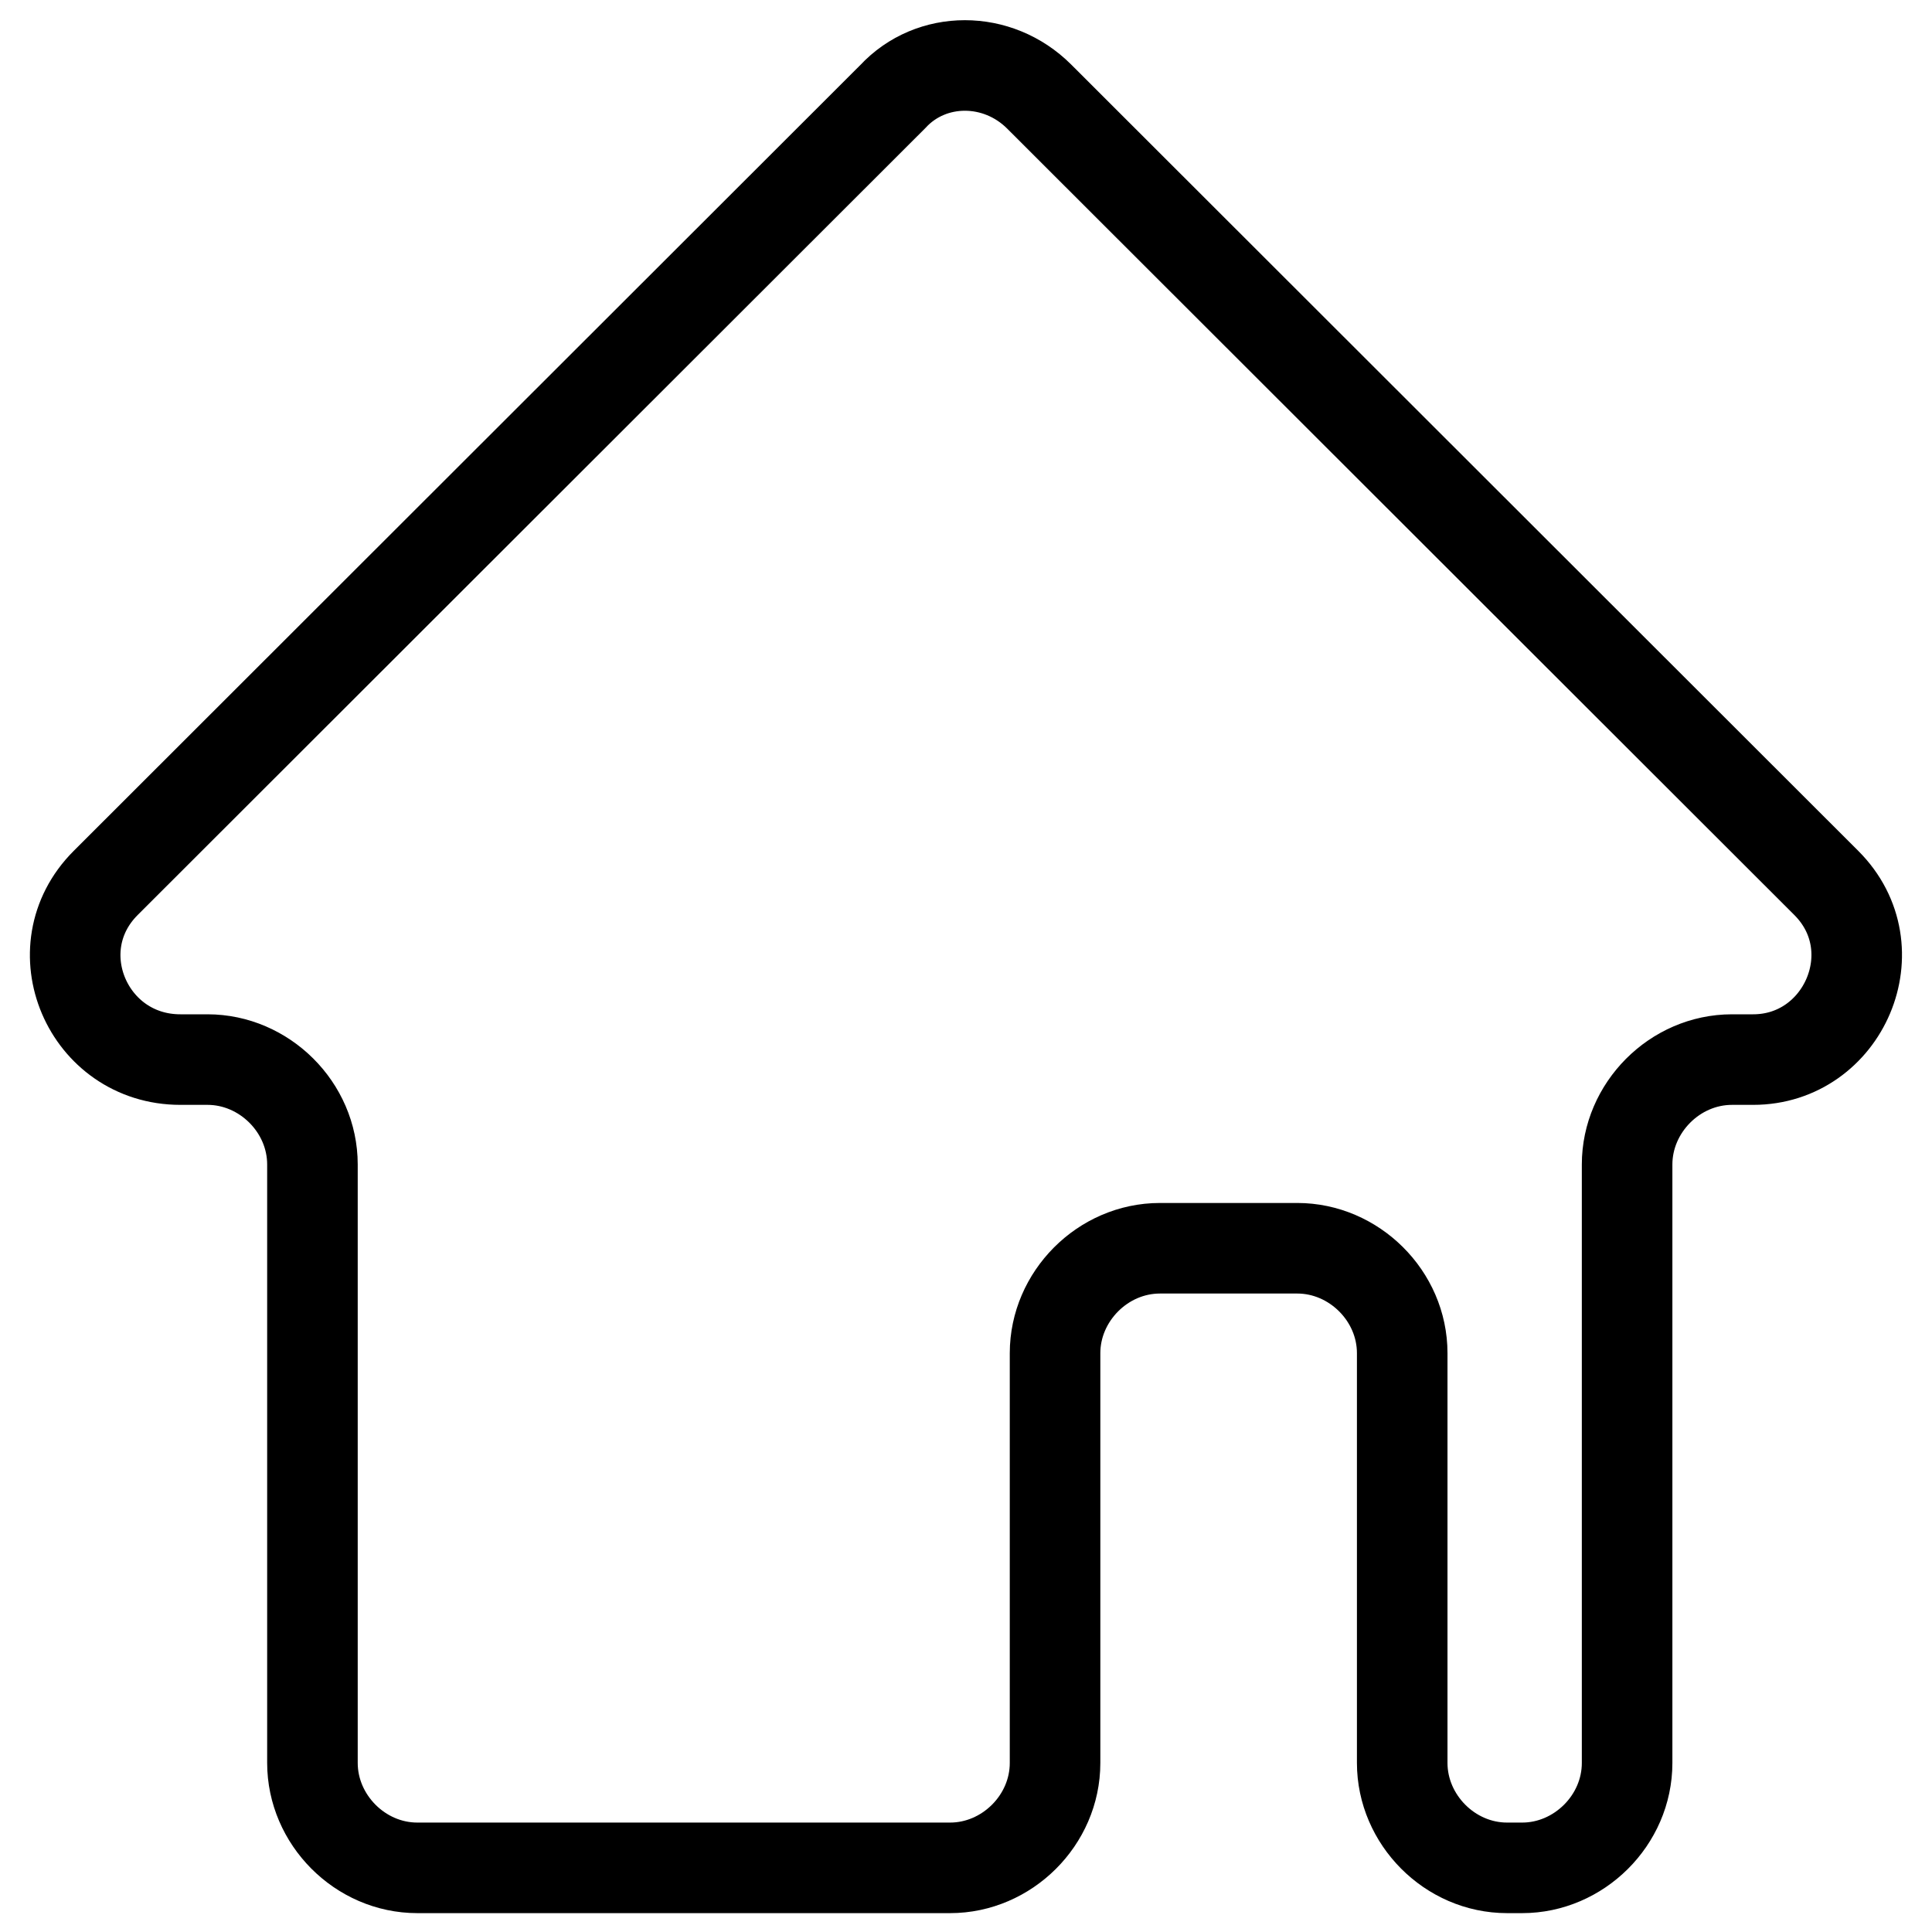
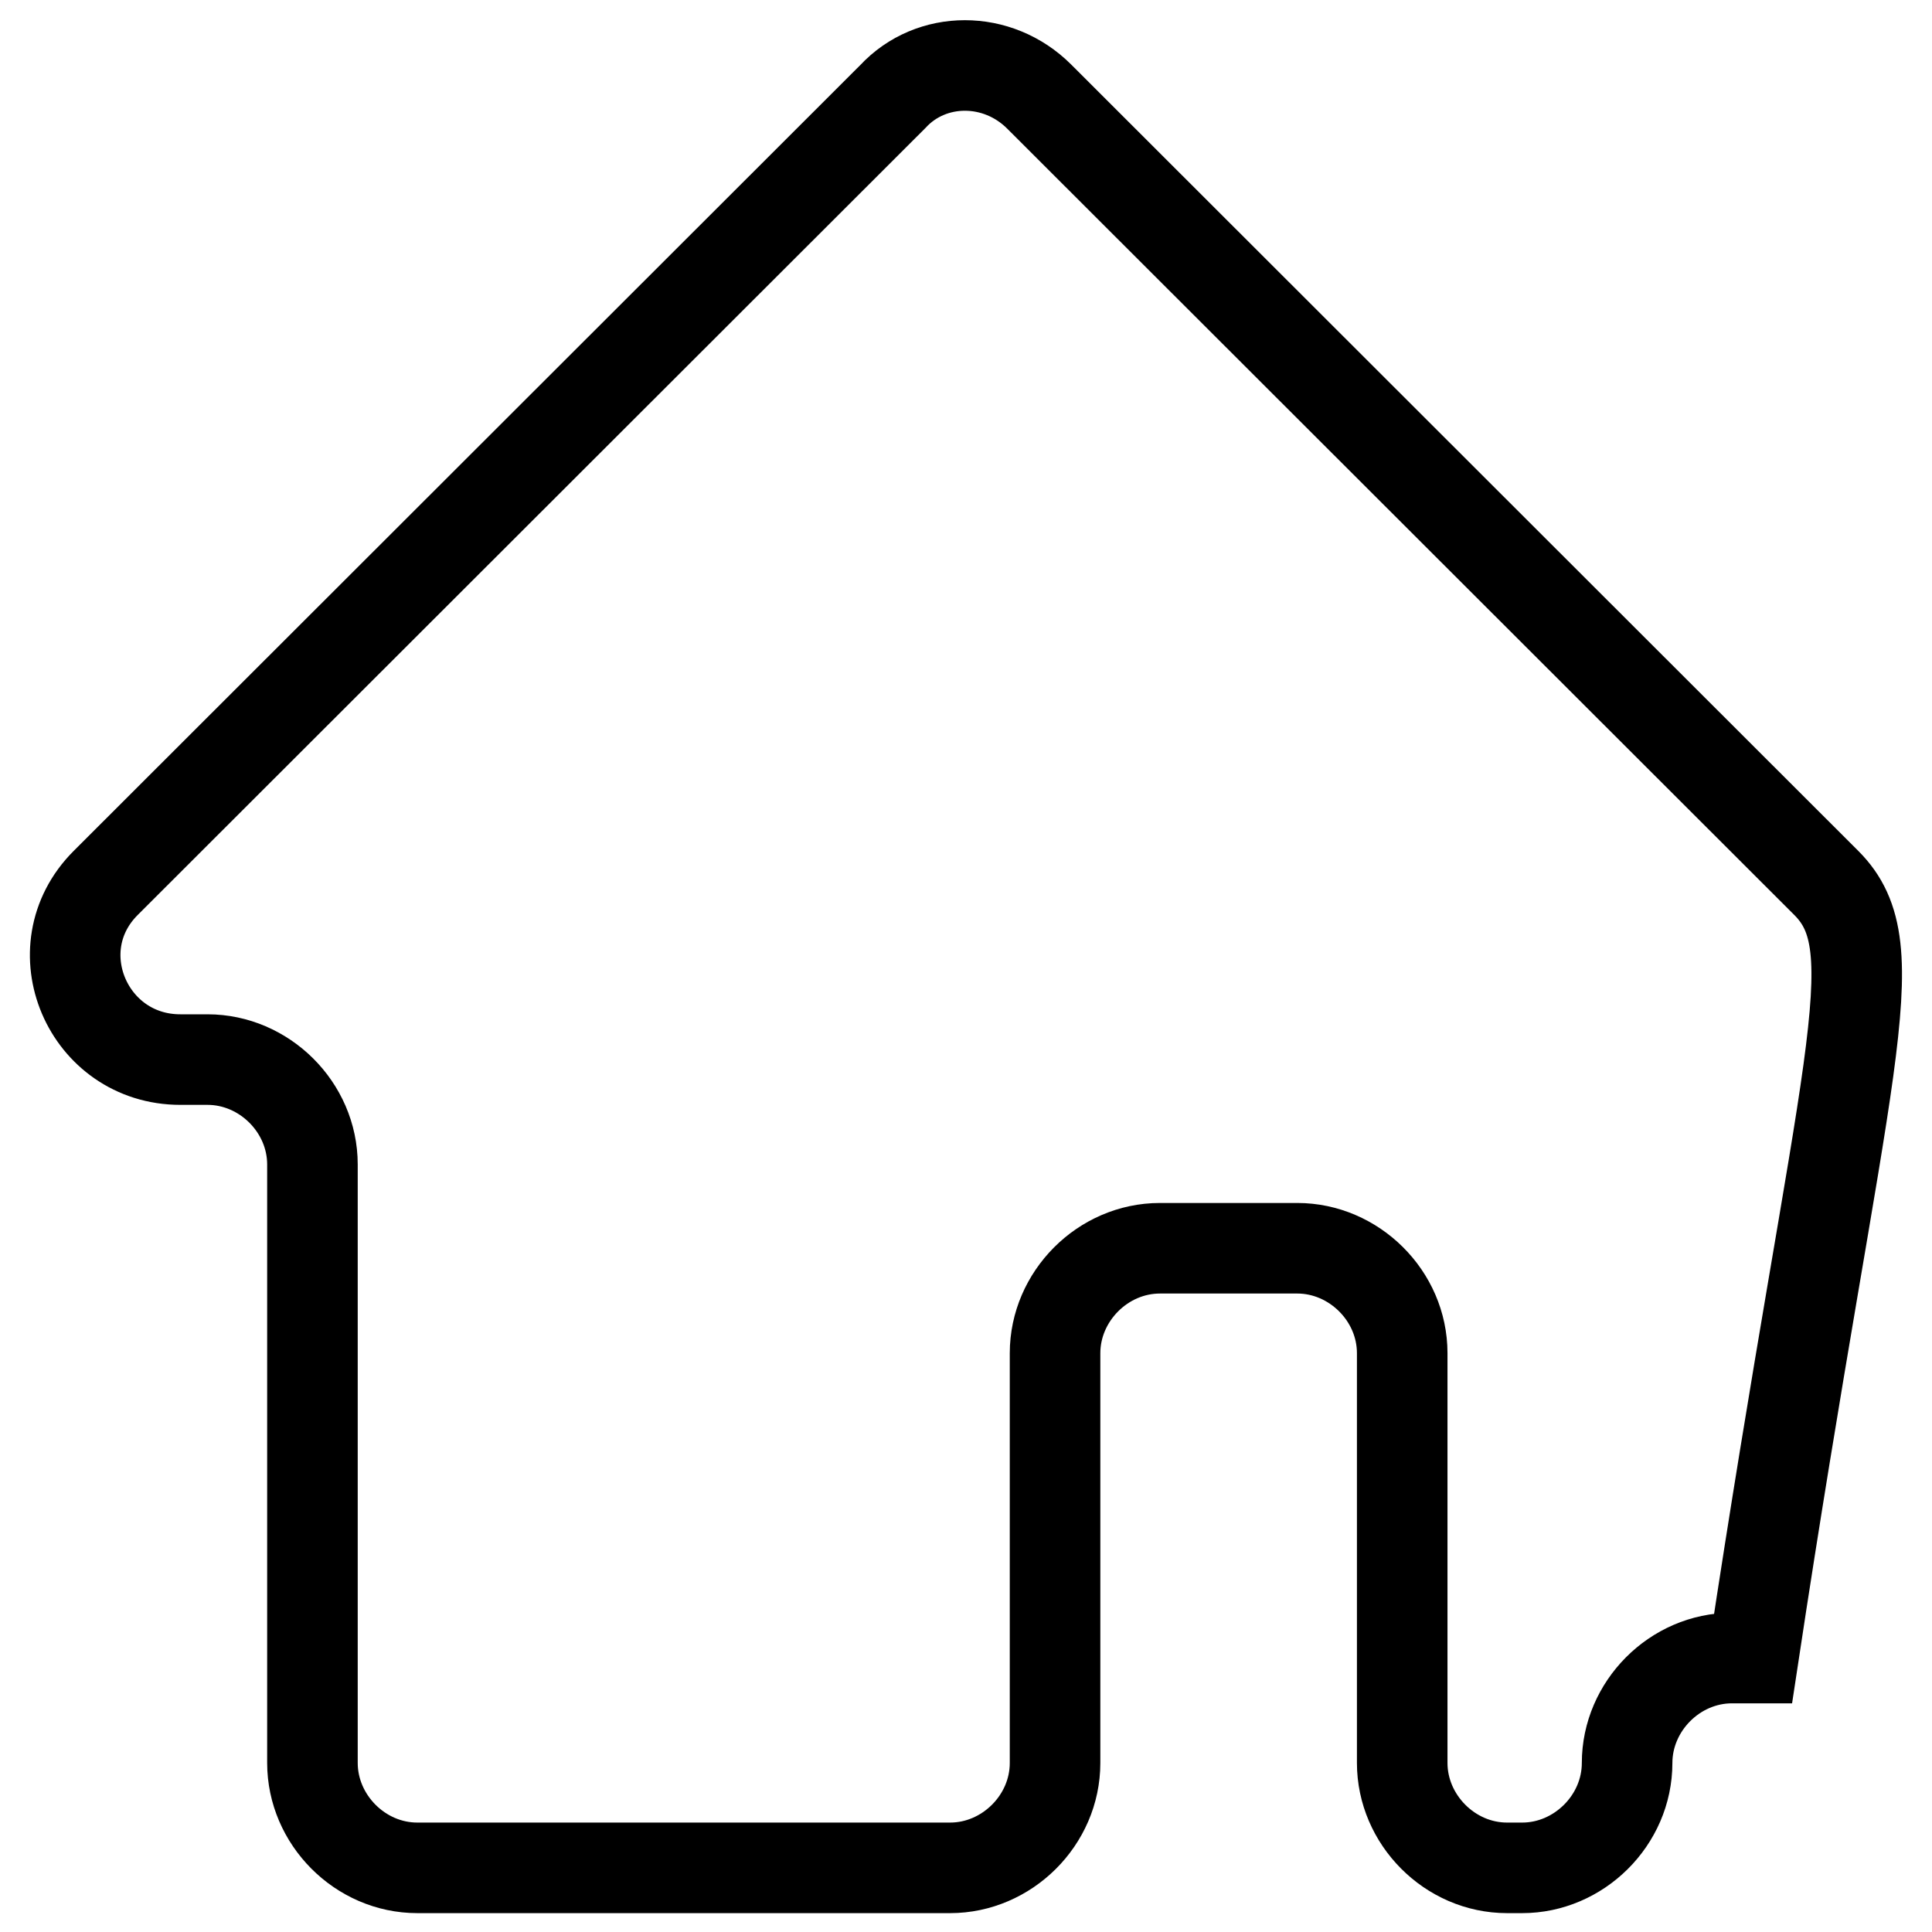
<svg xmlns="http://www.w3.org/2000/svg" version="1.1" x="0px" y="0px" viewBox="0 0 256 256" enable-background="new 0 0 256 256" xml:space="preserve">
  <g>
-     <path stroke-width="12" fill-opacity="0" stroke="#000000" d="M242,117L137.7,12.8c-5.5-5.5-14.3-5.5-19.4,0L14,117c-8.7,8.7-2.4,23.4,9.9,23.4h3.6 c7.5,0,13.9,6.3,13.9,13.9v79.3c0,7.5,6.3,13.9,13.9,13.9h70.6c7.5,0,13.9-6.3,13.9-13.9v-54.3c0-7.5,6.3-13.9,13.9-13.9h18.2 c7.5,0,13.9,6.3,13.9,13.9v54.3c0,7.5,6.3,13.9,13.9,13.9h2c7.5,0,13.9-6.3,13.9-13.9v-79.3c0-7.5,6.3-13.9,13.9-13.9h2.8 C244.3,140.4,250.7,125.7,242,117L242,117z" />
+     <path stroke-width="12" fill-opacity="0" stroke="#000000" d="M242,117L137.7,12.8c-5.5-5.5-14.3-5.5-19.4,0L14,117c-8.7,8.7-2.4,23.4,9.9,23.4h3.6 c7.5,0,13.9,6.3,13.9,13.9v79.3c0,7.5,6.3,13.9,13.9,13.9h70.6c7.5,0,13.9-6.3,13.9-13.9v-54.3c0-7.5,6.3-13.9,13.9-13.9h18.2 c7.5,0,13.9,6.3,13.9,13.9v54.3c0,7.5,6.3,13.9,13.9,13.9h2c7.5,0,13.9-6.3,13.9-13.9c0-7.5,6.3-13.9,13.9-13.9h2.8 C244.3,140.4,250.7,125.7,242,117L242,117z" />
  </g>
</svg>